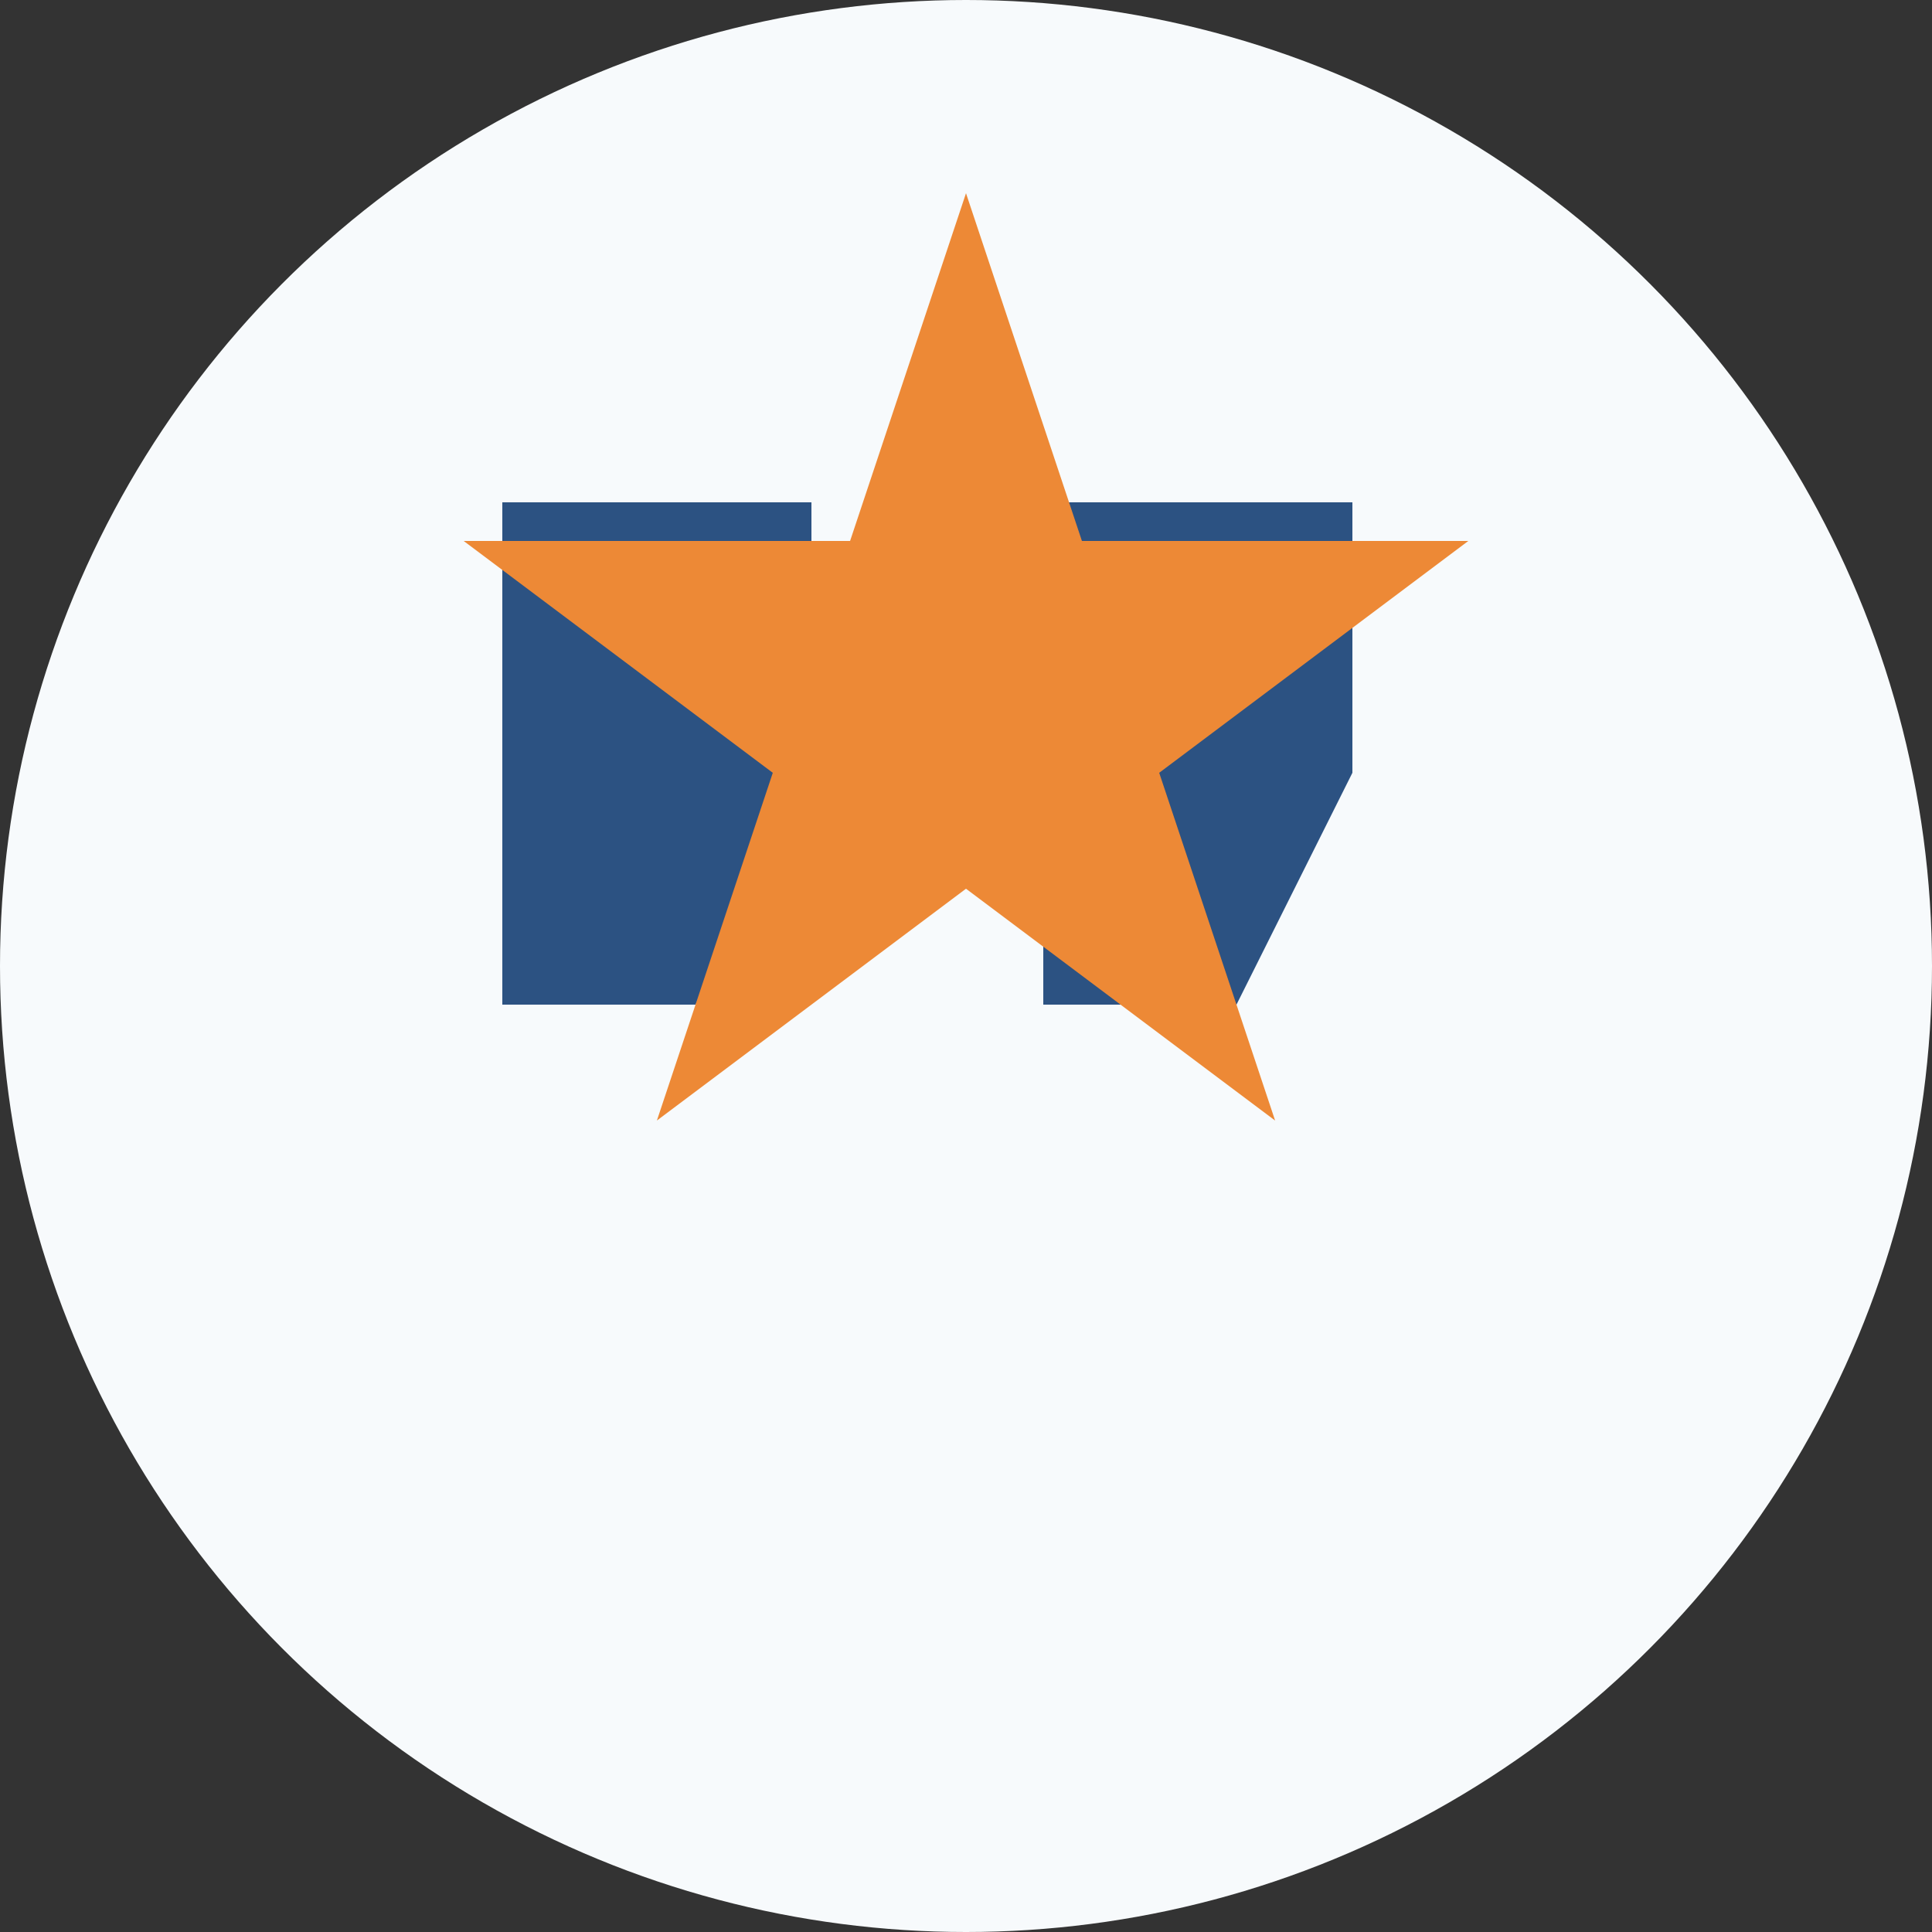
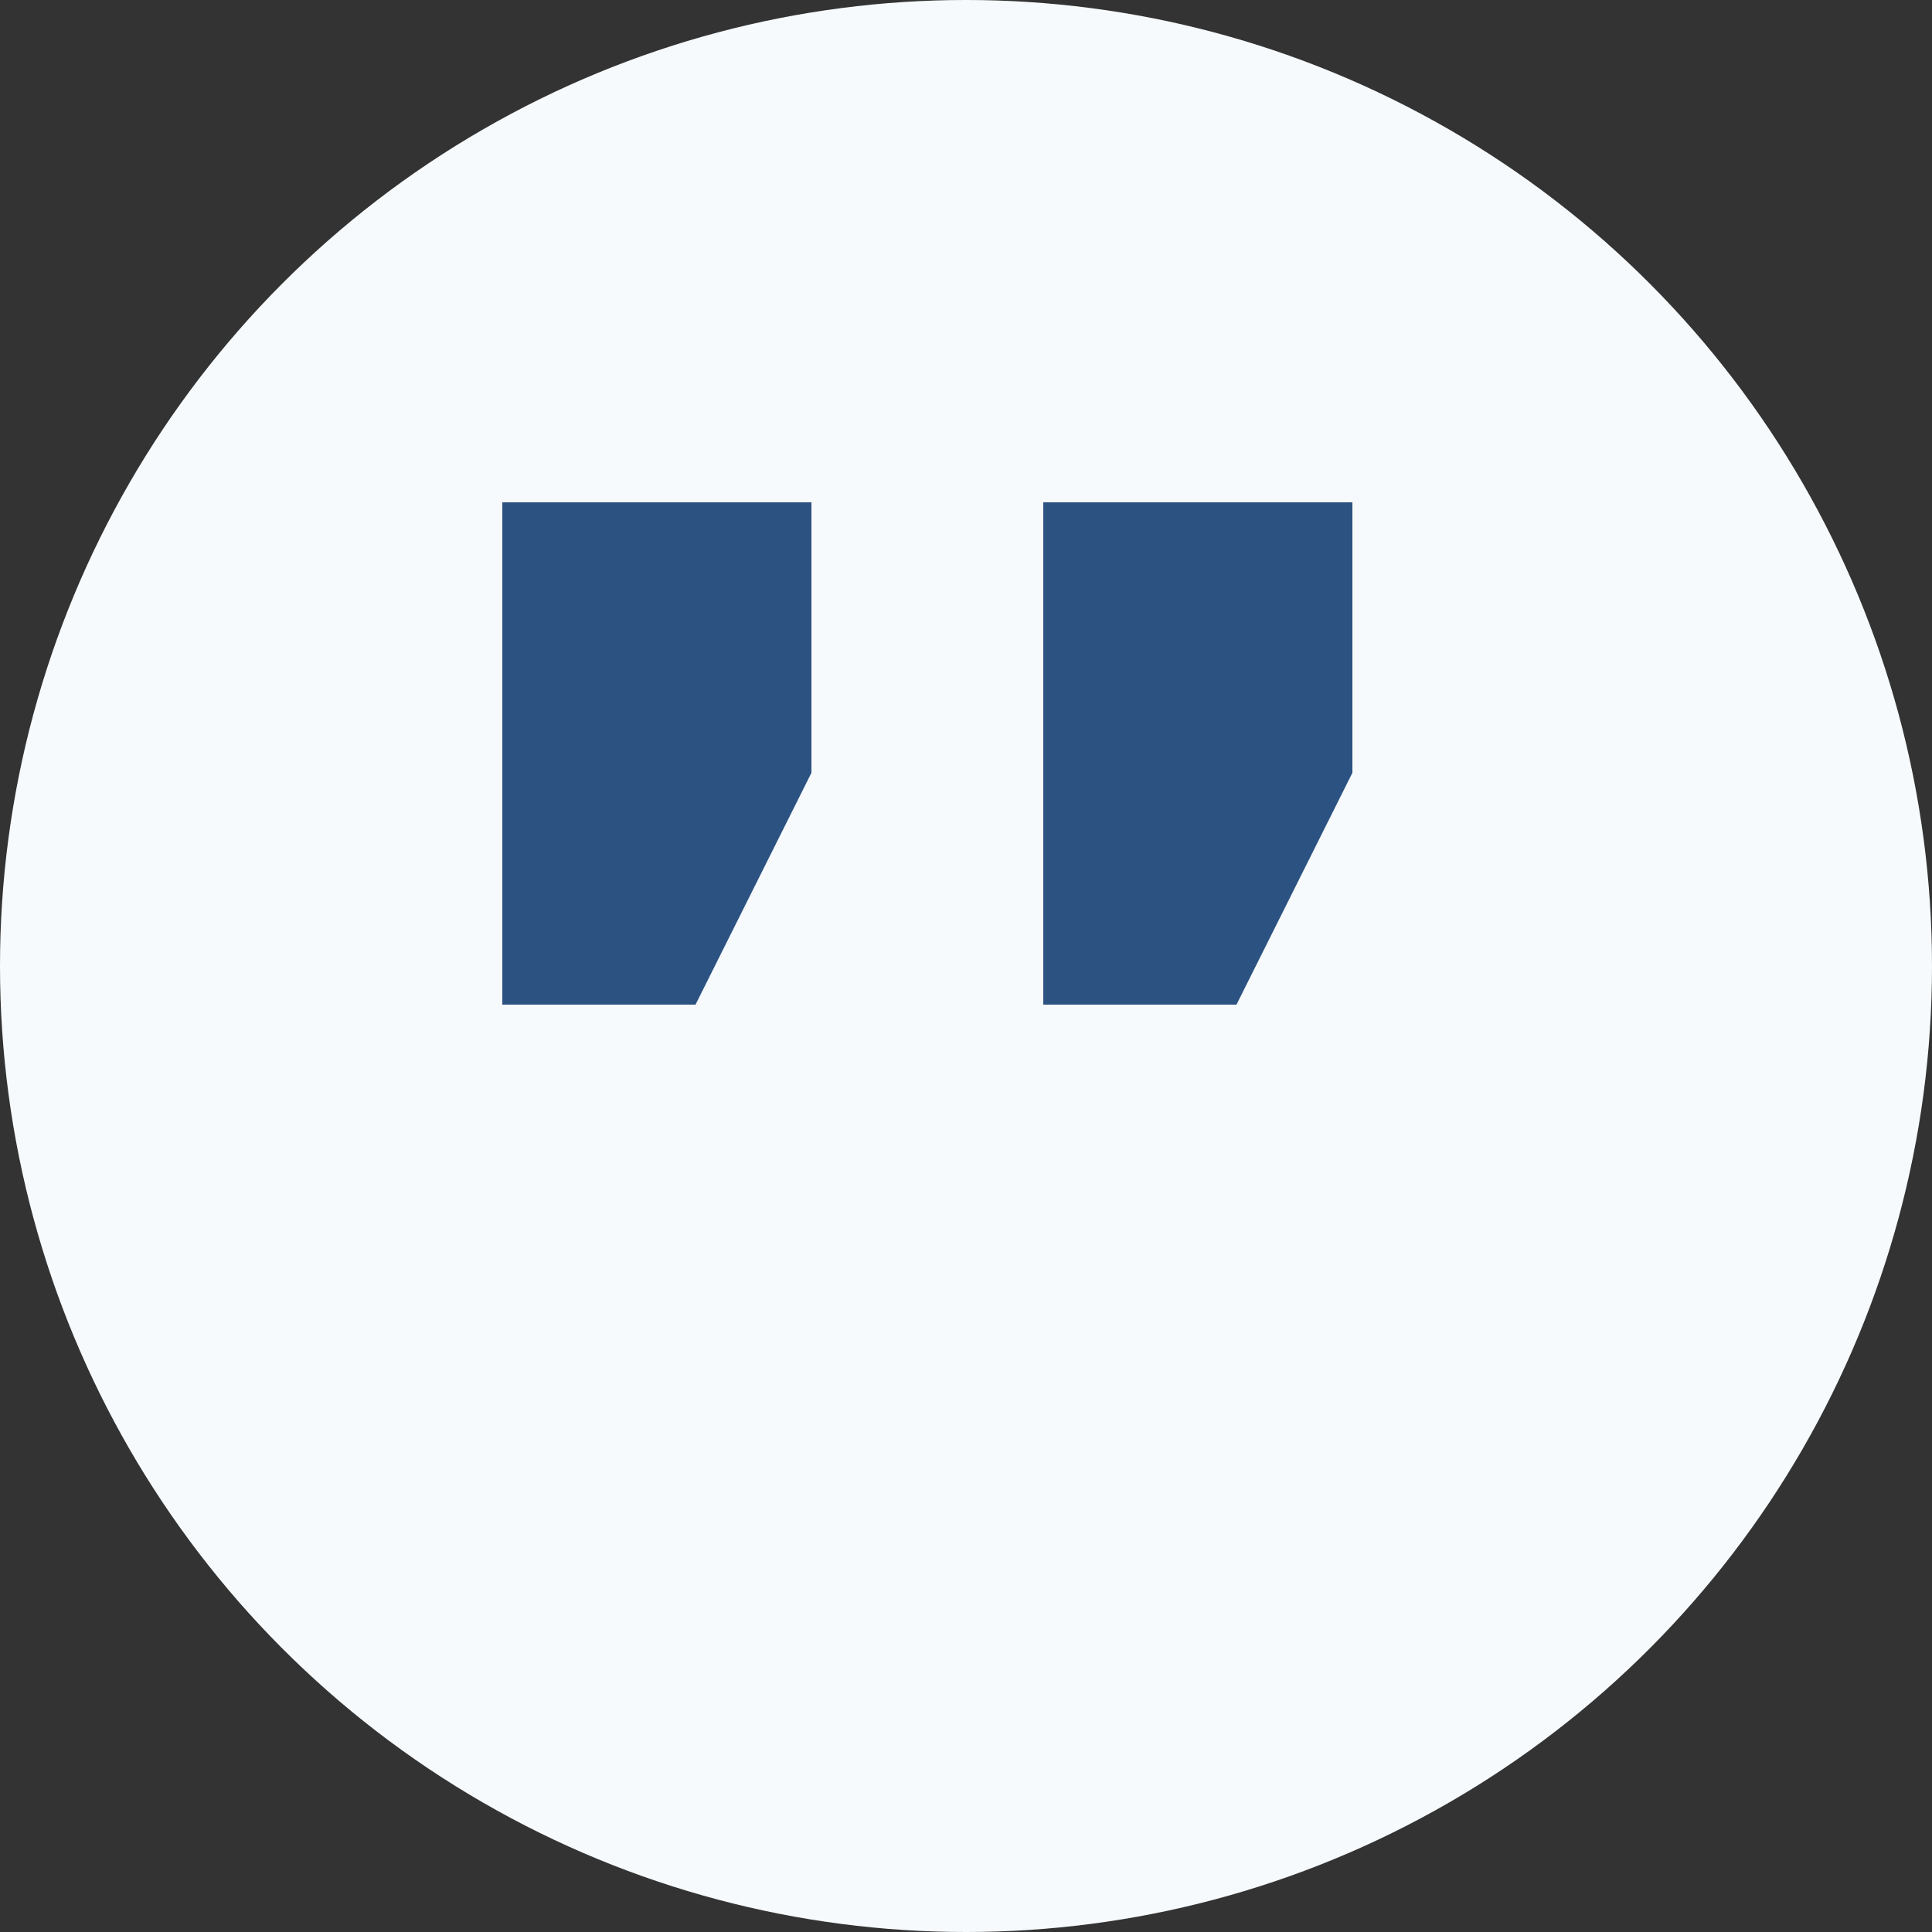
<svg xmlns="http://www.w3.org/2000/svg" width="50" height="50" viewBox="0 0 50 50">
  <rect x="0" y="0" width="50" height="50" fill="#333333" stroke="none" />
  <style>
    .primary { fill: #2c5282; }
    .secondary { fill: #ed8936; }
    .bg-light { fill: #f7fafc; }
  </style>
  <circle class="bg-light" cx="25" cy="25" r="25" />
  <g transform="translate(13, 13)">
-     <path class="primary" d="M0,13 L5,13 L8,7 L8,0 L0,0 L0,13 Z M14,13 L19,13 L22,7 L22,0 L14,0 L14,13 Z" />
+     <path class="primary" d="M0,13 L5,13 L8,7 L8,0 L0,0 L0,13 Z L19,13 L22,7 L22,0 L14,0 L14,13 Z" />
  </g>
-   <path class="secondary" d="M25,5 L28,14 L38,14 L30,20 L33,29 L25,23 L17,29 L20,20 L12,14 L22,14 Z" />
</svg>